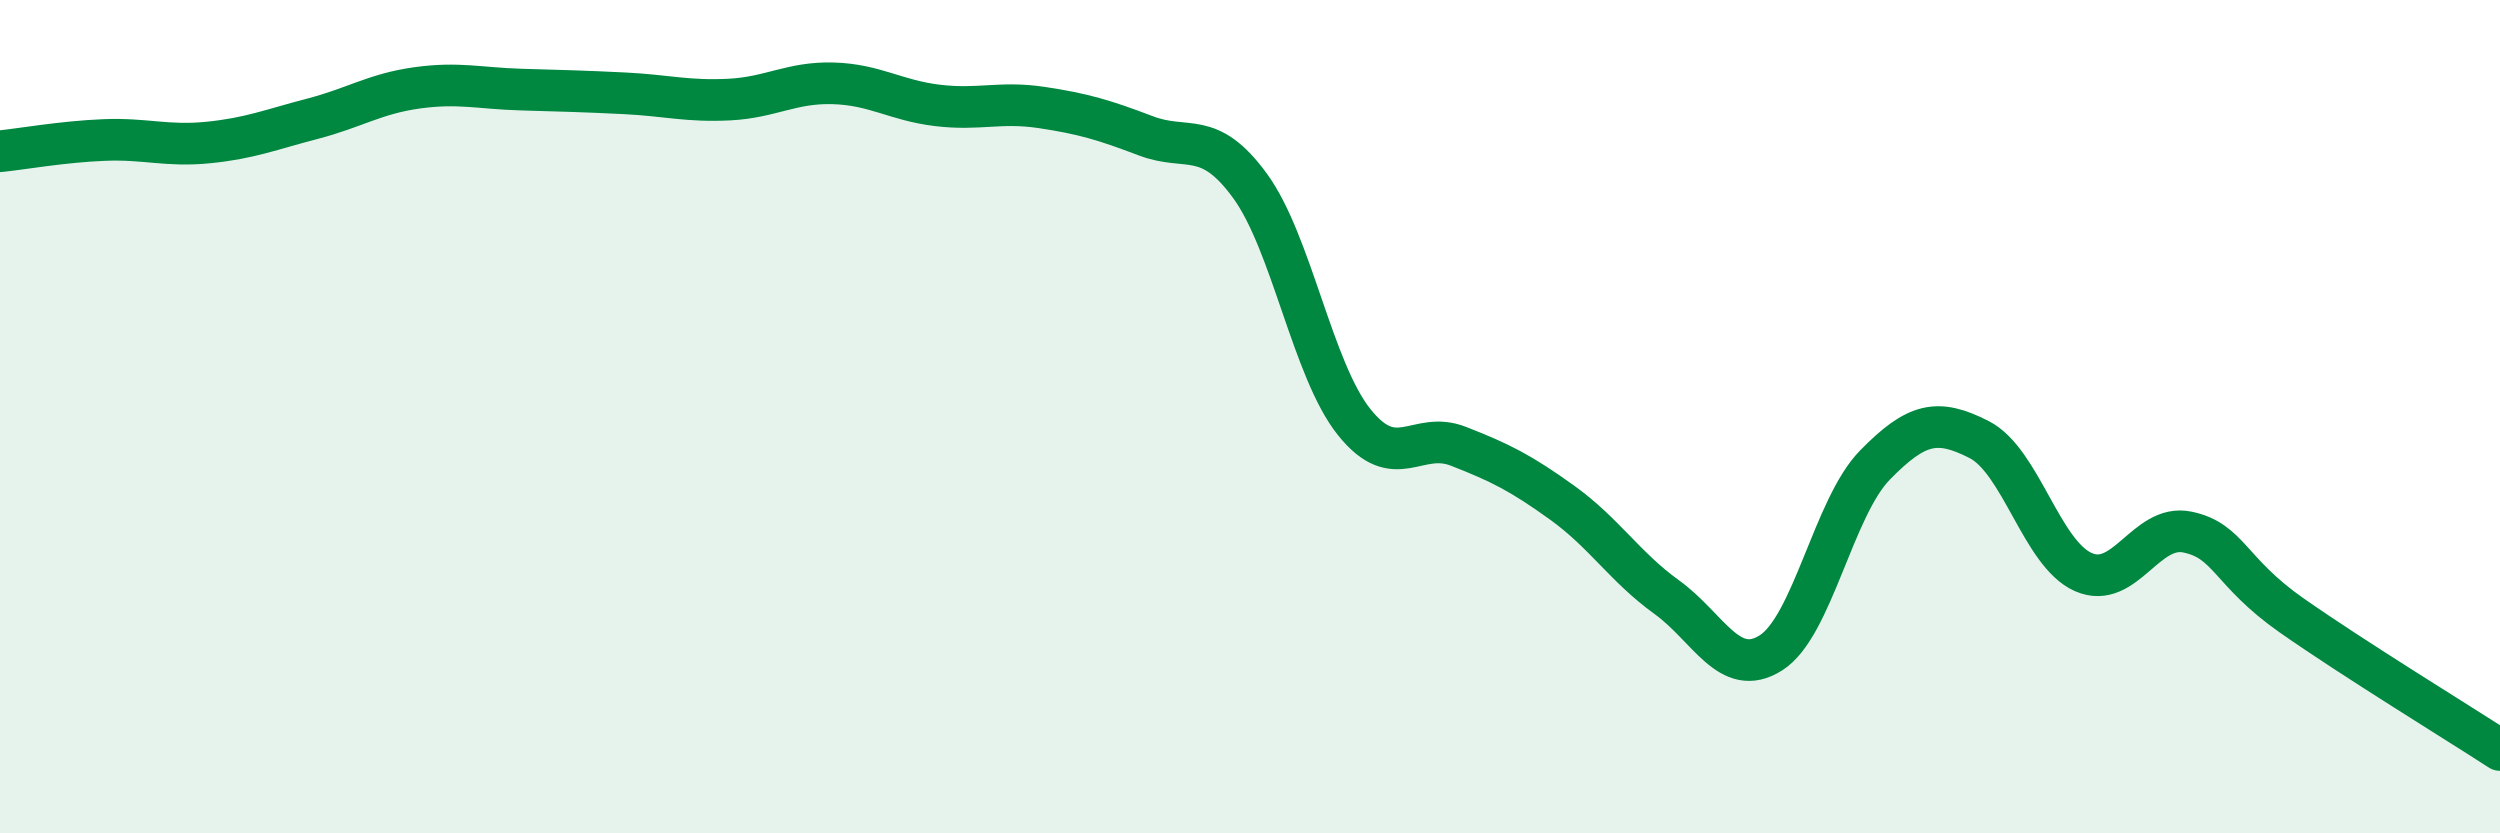
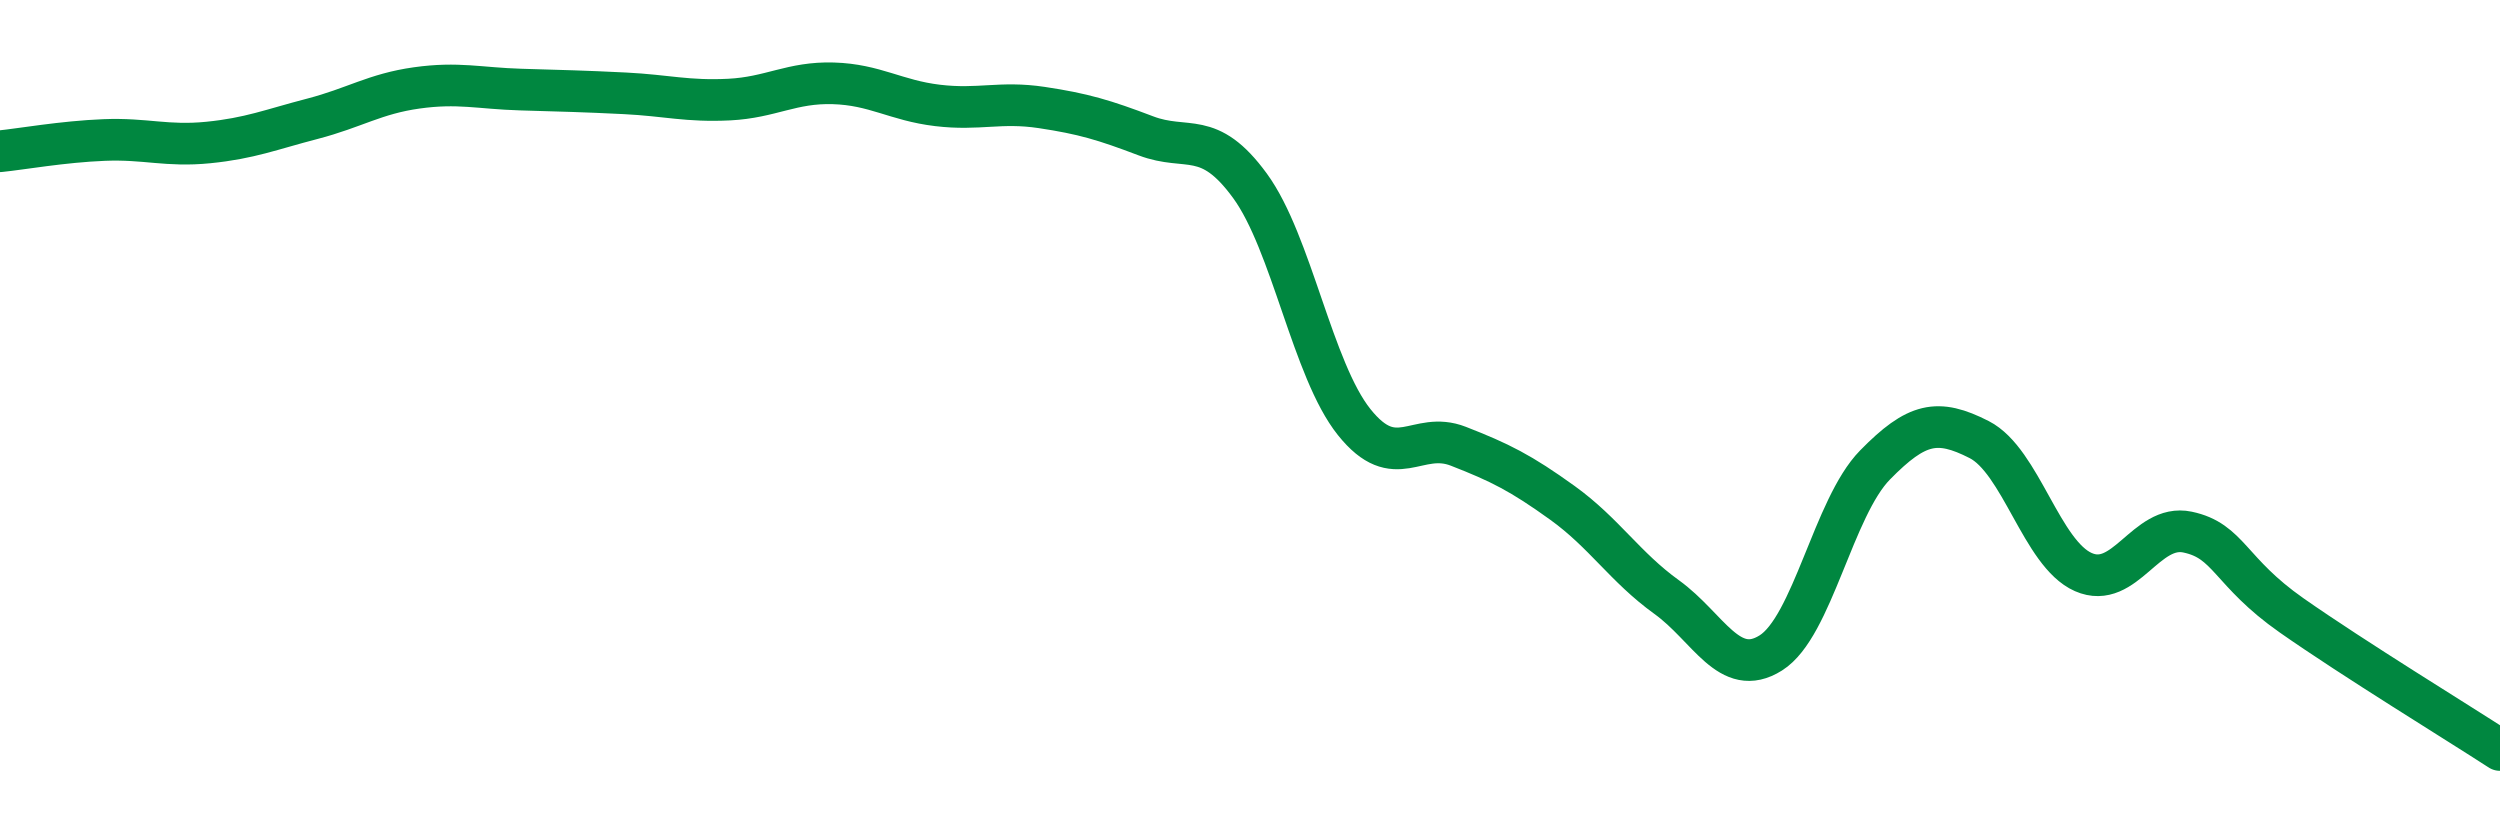
<svg xmlns="http://www.w3.org/2000/svg" width="60" height="20" viewBox="0 0 60 20">
-   <path d="M 0,3.63 C 0.5,3.58 1.5,3.4 2.5,3.36 C 3.5,3.32 4,3.52 5,3.42 C 6,3.32 6.5,3.11 7.5,2.85 C 8.5,2.59 9,2.25 10,2.11 C 11,1.97 11.5,2.12 12.5,2.15 C 13.5,2.18 14,2.19 15,2.24 C 16,2.29 16.5,2.44 17.5,2.39 C 18.5,2.34 19,1.97 20,2 C 21,2.03 21.5,2.41 22.5,2.53 C 23.5,2.65 24,2.43 25,2.58 C 26,2.73 26.5,2.88 27.5,3.26 C 28.5,3.64 29,3.09 30,4.46 C 31,5.83 31.5,8.88 32.5,10.13 C 33.5,11.38 34,10.32 35,10.71 C 36,11.1 36.5,11.35 37.5,12.07 C 38.5,12.79 39,13.61 40,14.33 C 41,15.05 41.5,16.3 42.5,15.67 C 43.5,15.04 44,12.18 45,11.16 C 46,10.14 46.5,10.04 47.5,10.55 C 48.5,11.06 49,13.29 50,13.73 C 51,14.17 51.5,12.56 52.5,12.77 C 53.5,12.98 53.5,13.72 55,14.77 C 56.5,15.82 59,17.35 60,18L60 20L0 20Z" fill="#008740" opacity="0.1" stroke-linecap="round" stroke-linejoin="round" />
  <path d="M 0,3.63 C 0.5,3.58 1.5,3.4 2.5,3.36 C 3.5,3.32 4,3.52 5,3.42 C 6,3.32 6.5,3.11 7.5,2.85 C 8.5,2.59 9,2.25 10,2.11 C 11,1.97 11.5,2.12 12.5,2.15 C 13.5,2.18 14,2.19 15,2.24 C 16,2.29 16.5,2.44 17.5,2.39 C 18.5,2.34 19,1.97 20,2 C 21,2.03 21.5,2.41 22.5,2.53 C 23.5,2.65 24,2.43 25,2.58 C 26,2.73 26.5,2.88 27.5,3.26 C 28.5,3.64 29,3.09 30,4.46 C 31,5.83 31.5,8.88 32.5,10.13 C 33.5,11.38 34,10.32 35,10.71 C 36,11.1 36.5,11.35 37.5,12.07 C 38.5,12.79 39,13.61 40,14.33 C 41,15.05 41.5,16.3 42.5,15.67 C 43.5,15.04 44,12.18 45,11.16 C 46,10.14 46.5,10.04 47.5,10.55 C 48.5,11.06 49,13.29 50,13.73 C 51,14.17 51.5,12.56 52.5,12.77 C 53.5,12.98 53.5,13.72 55,14.77 C 56.5,15.82 59,17.35 60,18" stroke="#008740" stroke-width="1" fill="none" stroke-linecap="round" stroke-linejoin="round" />
</svg>